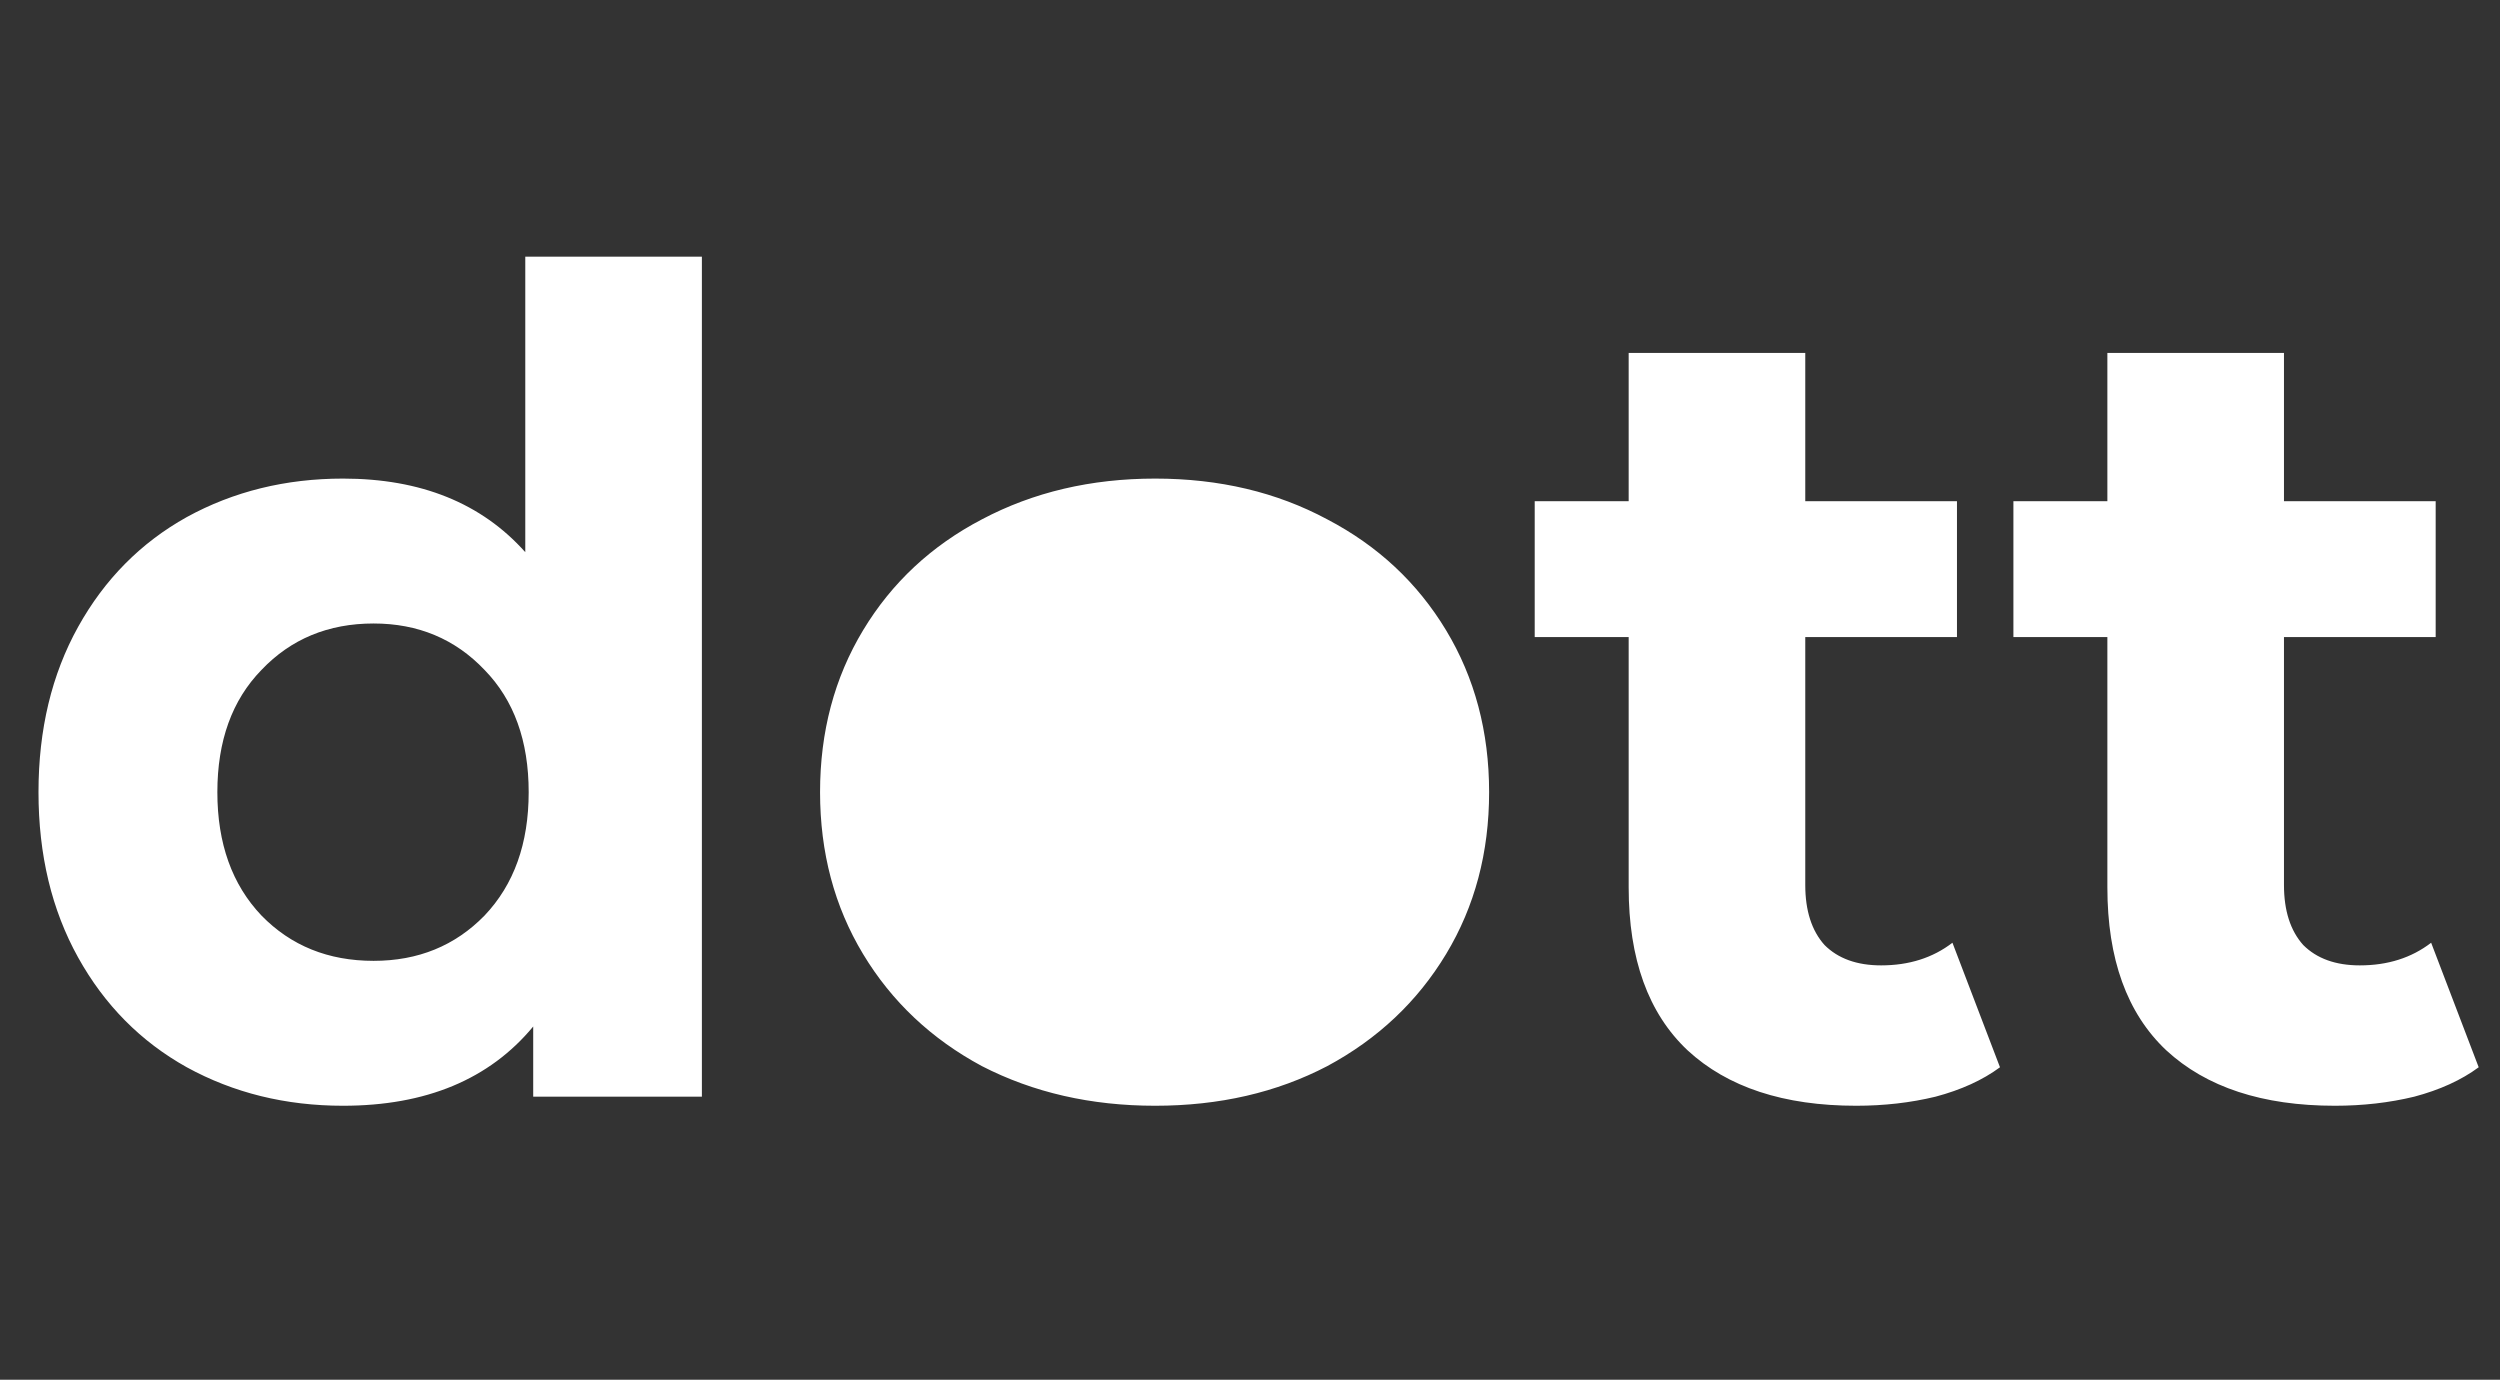
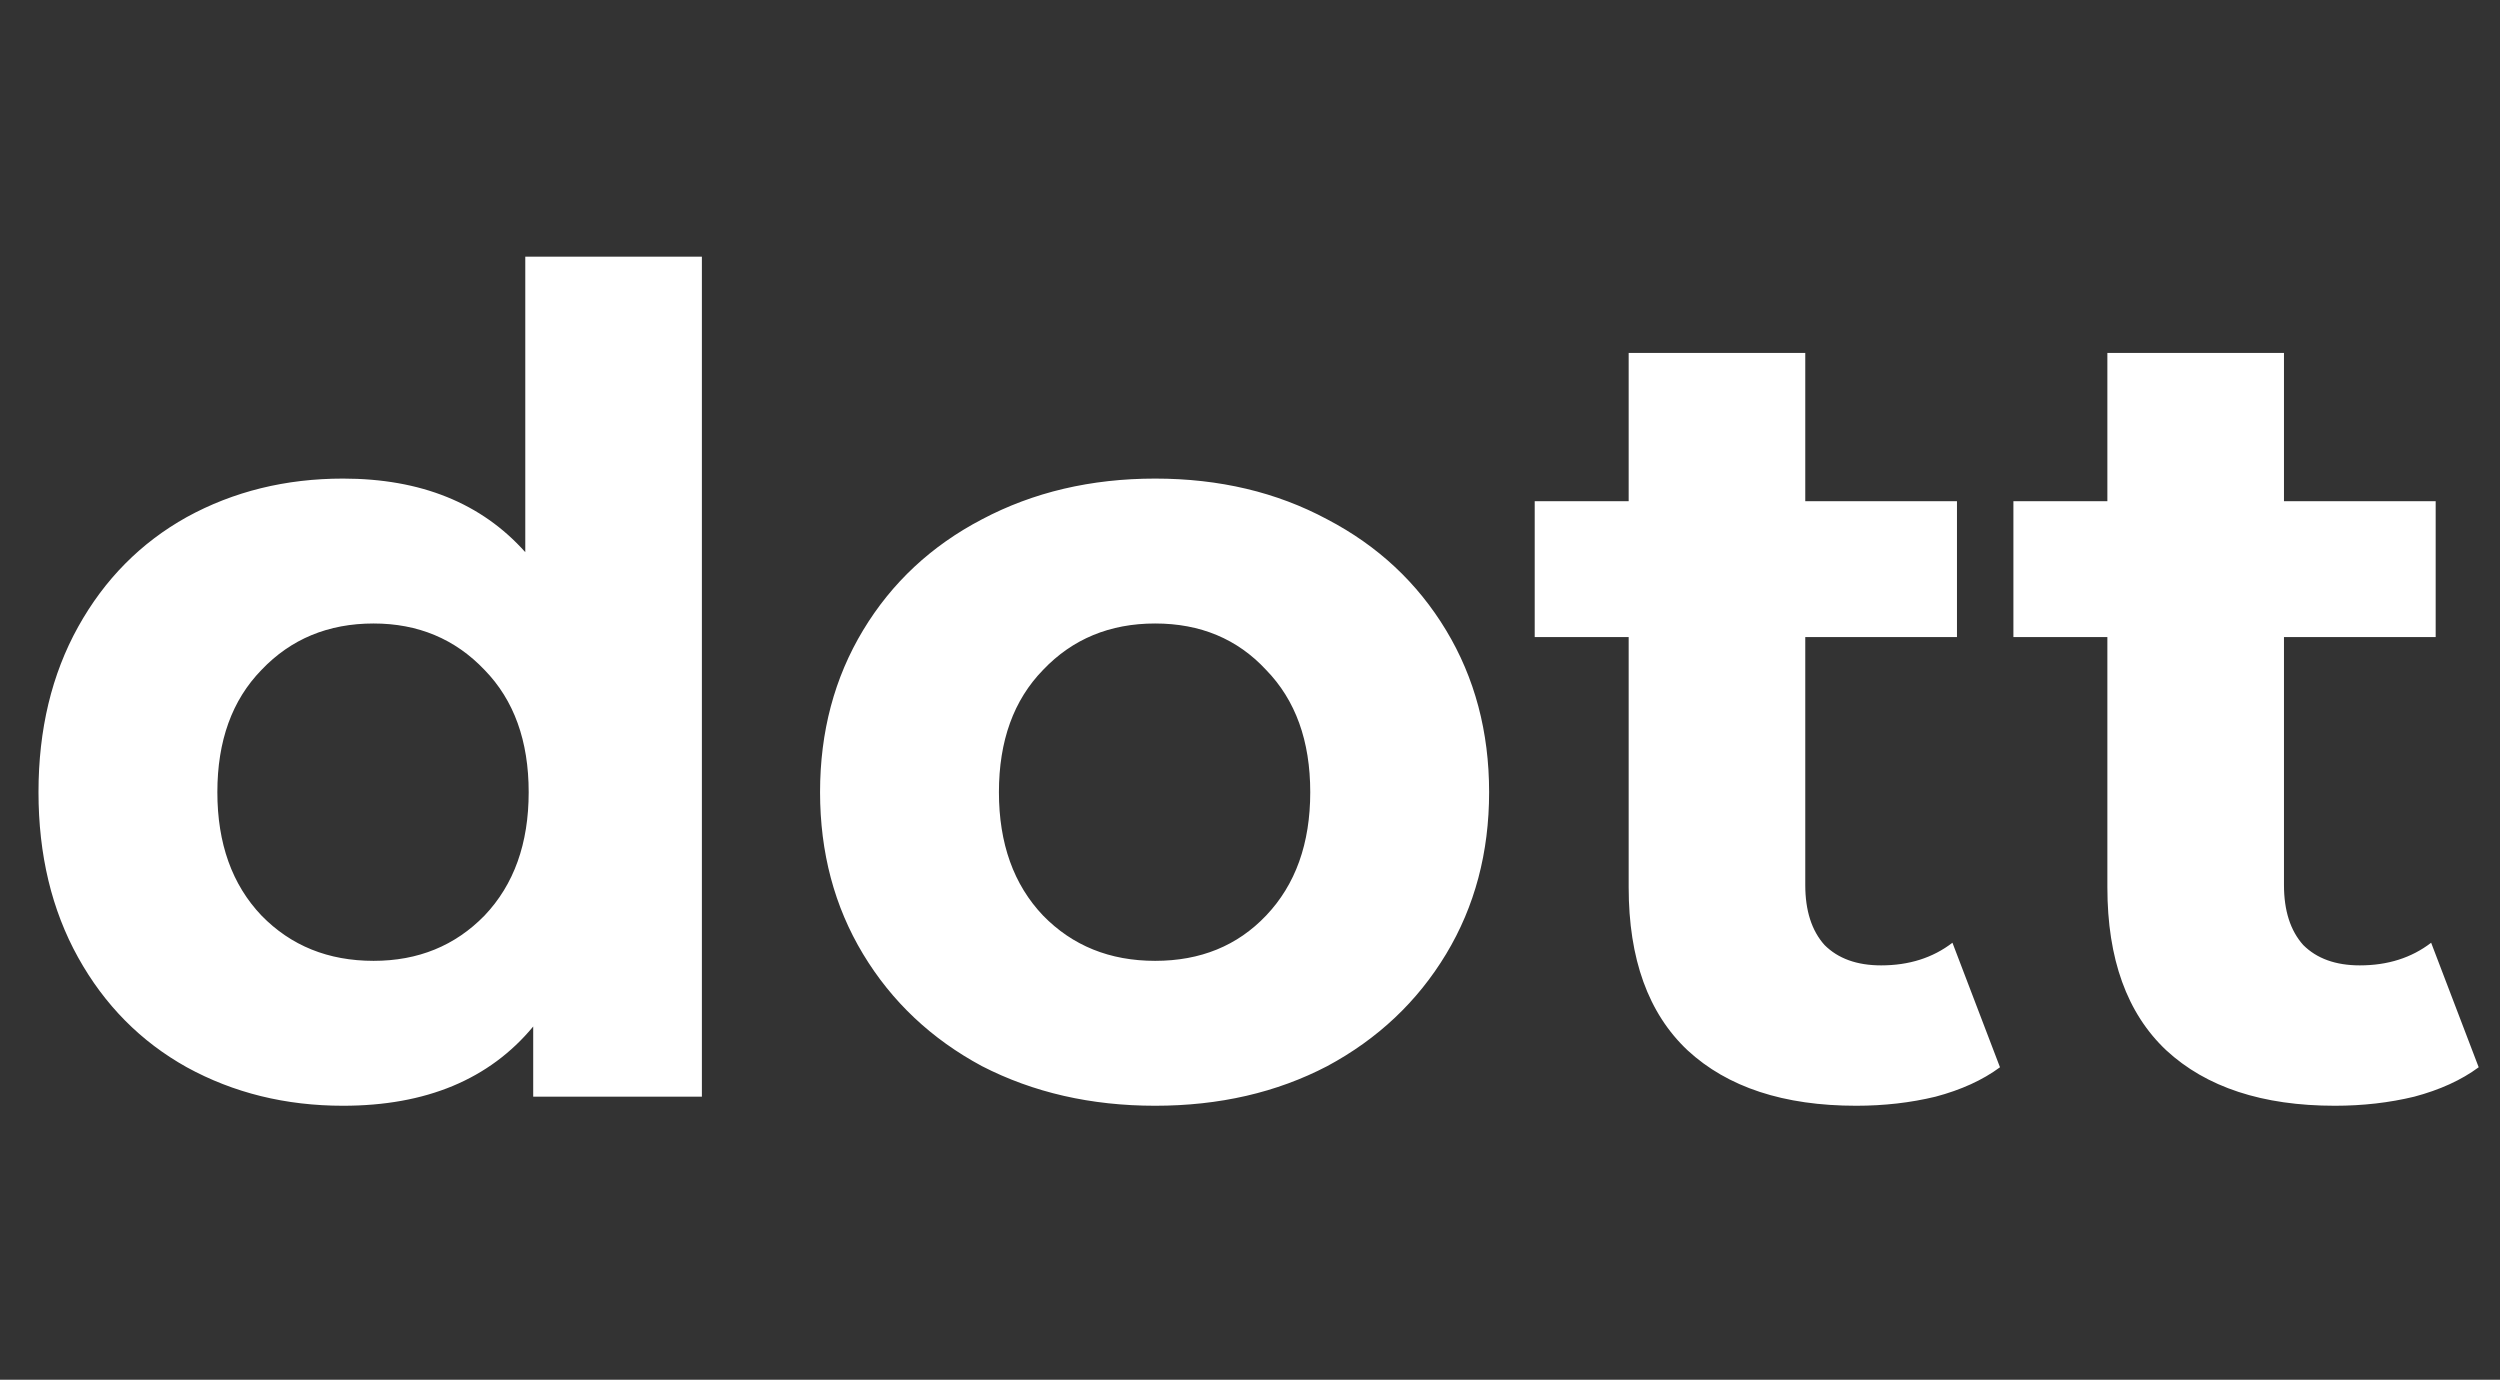
<svg xmlns="http://www.w3.org/2000/svg" width="212" height="117" viewBox="0 0 212 117" fill="none">
  <rect x="0" y="0" width="212" height="117" fill="#333333" stroke="none" />
  <path d="M59.52 21.768V93H45.216V87.048C41.504 91.528 36.128 93.768 29.088 93.768C24.224 93.768 19.808 92.68 15.84 90.504C11.936 88.328 8.864 85.224 6.624 81.192C4.384 77.16 3.264 72.488 3.264 67.176C3.264 61.864 4.384 57.192 6.624 53.16C8.864 49.128 11.936 46.024 15.84 43.848C19.808 41.672 24.224 40.584 29.088 40.584C35.68 40.584 40.832 42.664 44.544 46.824V21.768H59.52ZM31.68 81.48C35.456 81.48 38.592 80.2 41.088 77.64C43.584 75.016 44.832 71.528 44.832 67.176C44.832 62.824 43.584 59.368 41.088 56.808C38.592 54.184 35.456 52.872 31.68 52.872C27.84 52.872 24.672 54.184 22.176 56.808C19.68 59.368 18.432 62.824 18.432 67.176C18.432 71.528 19.68 75.016 22.176 77.64C24.672 80.2 27.84 81.48 31.68 81.48ZM97.957 93.768C92.517 93.768 87.621 92.648 83.269 90.408C78.981 88.104 75.621 84.936 73.189 80.904C70.757 76.872 69.541 72.296 69.541 67.176C69.541 62.056 70.757 57.48 73.189 53.448C75.621 49.416 78.981 46.28 83.269 44.04C87.621 41.736 92.517 40.584 97.957 40.584C103.397 40.584 108.261 41.736 112.549 44.04C116.837 46.28 120.197 49.416 122.629 53.448C125.061 57.48 126.277 62.056 126.277 67.176C126.277 72.296 125.061 76.872 122.629 80.904C120.197 84.936 116.837 88.104 112.549 90.408C108.261 92.648 103.397 93.768 97.957 93.768ZM97.957 81.48C101.797 81.48 104.933 80.2 107.365 77.64C109.861 75.016 111.109 71.528 111.109 67.176C111.109 62.824 109.861 59.368 107.365 56.808C104.933 54.184 101.797 52.872 97.957 52.872C94.117 52.872 90.949 54.184 88.453 56.808C85.957 59.368 84.709 62.824 84.709 67.176C84.709 71.528 85.957 75.016 88.453 77.64C90.949 80.2 94.117 81.48 97.957 81.48ZM169.599 90.504C168.127 91.592 166.303 92.424 164.127 93C162.015 93.512 159.775 93.768 157.407 93.768C151.263 93.768 146.495 92.2 143.103 89.064C139.775 85.928 138.111 81.32 138.111 75.24V54.024H130.143V42.504H138.111V29.928H153.087V42.504H165.951V54.024H153.087V75.048C153.087 77.224 153.631 78.92 154.719 80.136C155.871 81.288 157.471 81.864 159.519 81.864C161.887 81.864 163.903 81.224 165.567 79.944L169.599 90.504ZM210.193 90.504C208.721 91.592 206.897 92.424 204.721 93C202.609 93.512 200.369 93.768 198.001 93.768C191.857 93.768 187.089 92.2 183.697 89.064C180.369 85.928 178.705 81.32 178.705 75.24V54.024H170.737V42.504H178.705V29.928H193.681V42.504H206.545V54.024H193.681V75.048C193.681 77.224 194.225 78.92 195.313 80.136C196.465 81.288 198.065 81.864 200.113 81.864C202.481 81.864 204.497 81.224 206.161 79.944L210.193 90.504Z" fill="white" />
-   <circle cx="97" cy="69" r="24" fill="white" />
</svg>